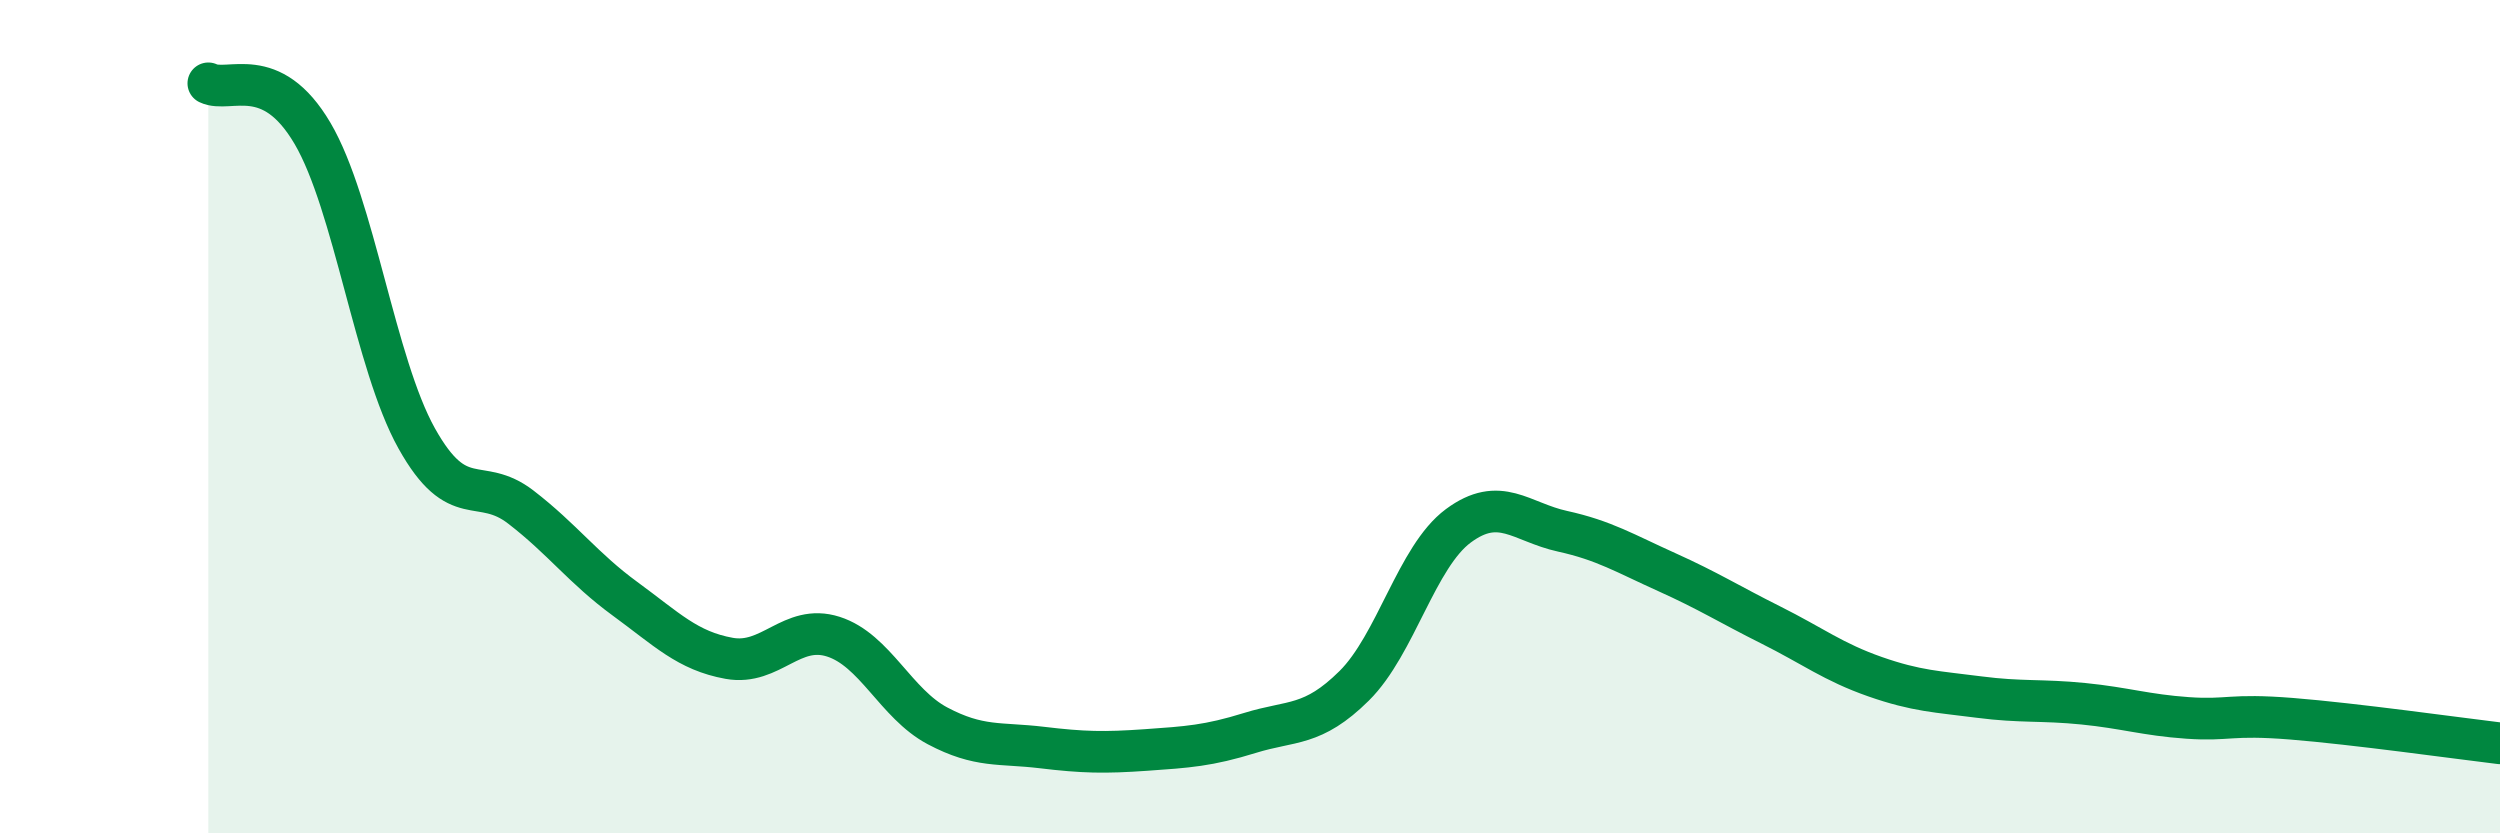
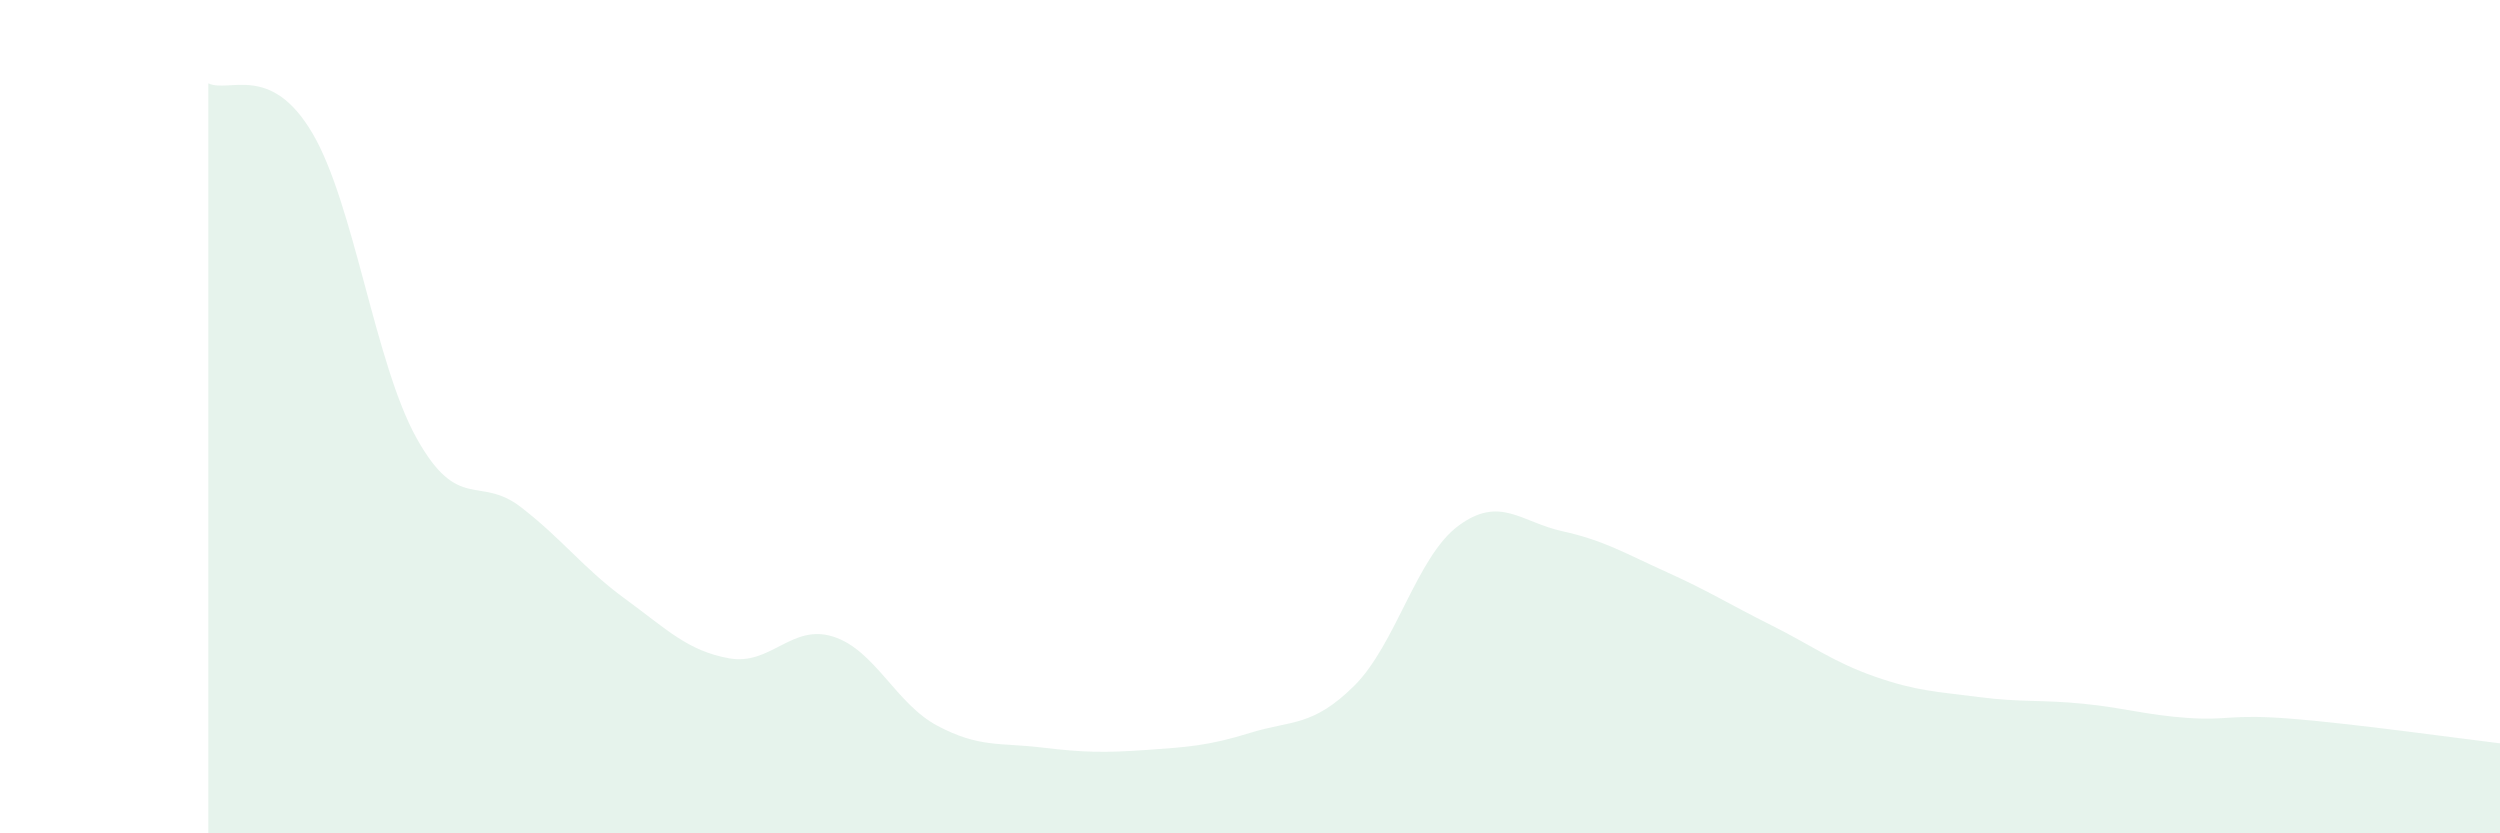
<svg xmlns="http://www.w3.org/2000/svg" width="60" height="20" viewBox="0 0 60 20">
  <path d="M 5,2 C 5.5,2.24 6.5,1.5 7.5,3.2 C 8.5,4.9 9,8.73 10,10.52 C 11,12.31 11.5,11.4 12.5,12.17 C 13.5,12.94 14,13.64 15,14.37 C 16,15.1 16.5,15.62 17.5,15.8 C 18.5,15.98 19,14.96 20,15.28 C 21,15.6 21.5,16.89 22.5,17.42 C 23.5,17.95 24,17.82 25,17.94 C 26,18.06 26.5,18.07 27.5,18 C 28.5,17.93 29,17.9 30,17.59 C 31,17.28 31.5,17.45 32.5,16.46 C 33.5,15.47 34,13.36 35,12.62 C 36,11.88 36.5,12.53 37.5,12.75 C 38.5,12.97 39,13.28 40,13.73 C 41,14.18 41.5,14.5 42.5,15 C 43.5,15.5 44,15.89 45,16.24 C 46,16.59 46.5,16.6 47.5,16.73 C 48.5,16.86 49,16.79 50,16.89 C 51,16.99 51.5,17.16 52.5,17.23 C 53.5,17.3 53.5,17.13 55,17.25 C 56.5,17.37 59,17.72 60,17.84L60 20L5 20Z" fill="#008740" opacity="0.1" stroke-linecap="round" stroke-linejoin="round" />
-   <path d="M 5,2 C 5.5,2.24 6.5,1.5 7.5,3.2 C 8.5,4.9 9,8.73 10,10.52 C 11,12.31 11.5,11.4 12.5,12.17 C 13.5,12.94 14,13.64 15,14.37 C 16,15.1 16.5,15.62 17.5,15.8 C 18.5,15.98 19,14.96 20,15.28 C 21,15.6 21.5,16.89 22.5,17.42 C 23.5,17.95 24,17.82 25,17.94 C 26,18.06 26.5,18.07 27.5,18 C 28.5,17.93 29,17.9 30,17.59 C 31,17.28 31.5,17.45 32.5,16.46 C 33.5,15.47 34,13.36 35,12.62 C 36,11.88 36.5,12.53 37.5,12.75 C 38.5,12.97 39,13.28 40,13.73 C 41,14.18 41.5,14.5 42.5,15 C 43.5,15.5 44,15.89 45,16.24 C 46,16.59 46.5,16.6 47.5,16.73 C 48.5,16.86 49,16.79 50,16.89 C 51,16.99 51.5,17.16 52.5,17.23 C 53.5,17.3 53.5,17.13 55,17.25 C 56.5,17.37 59,17.72 60,17.84" stroke="#008740" stroke-width="1" fill="none" stroke-linecap="round" stroke-linejoin="round" />
</svg>